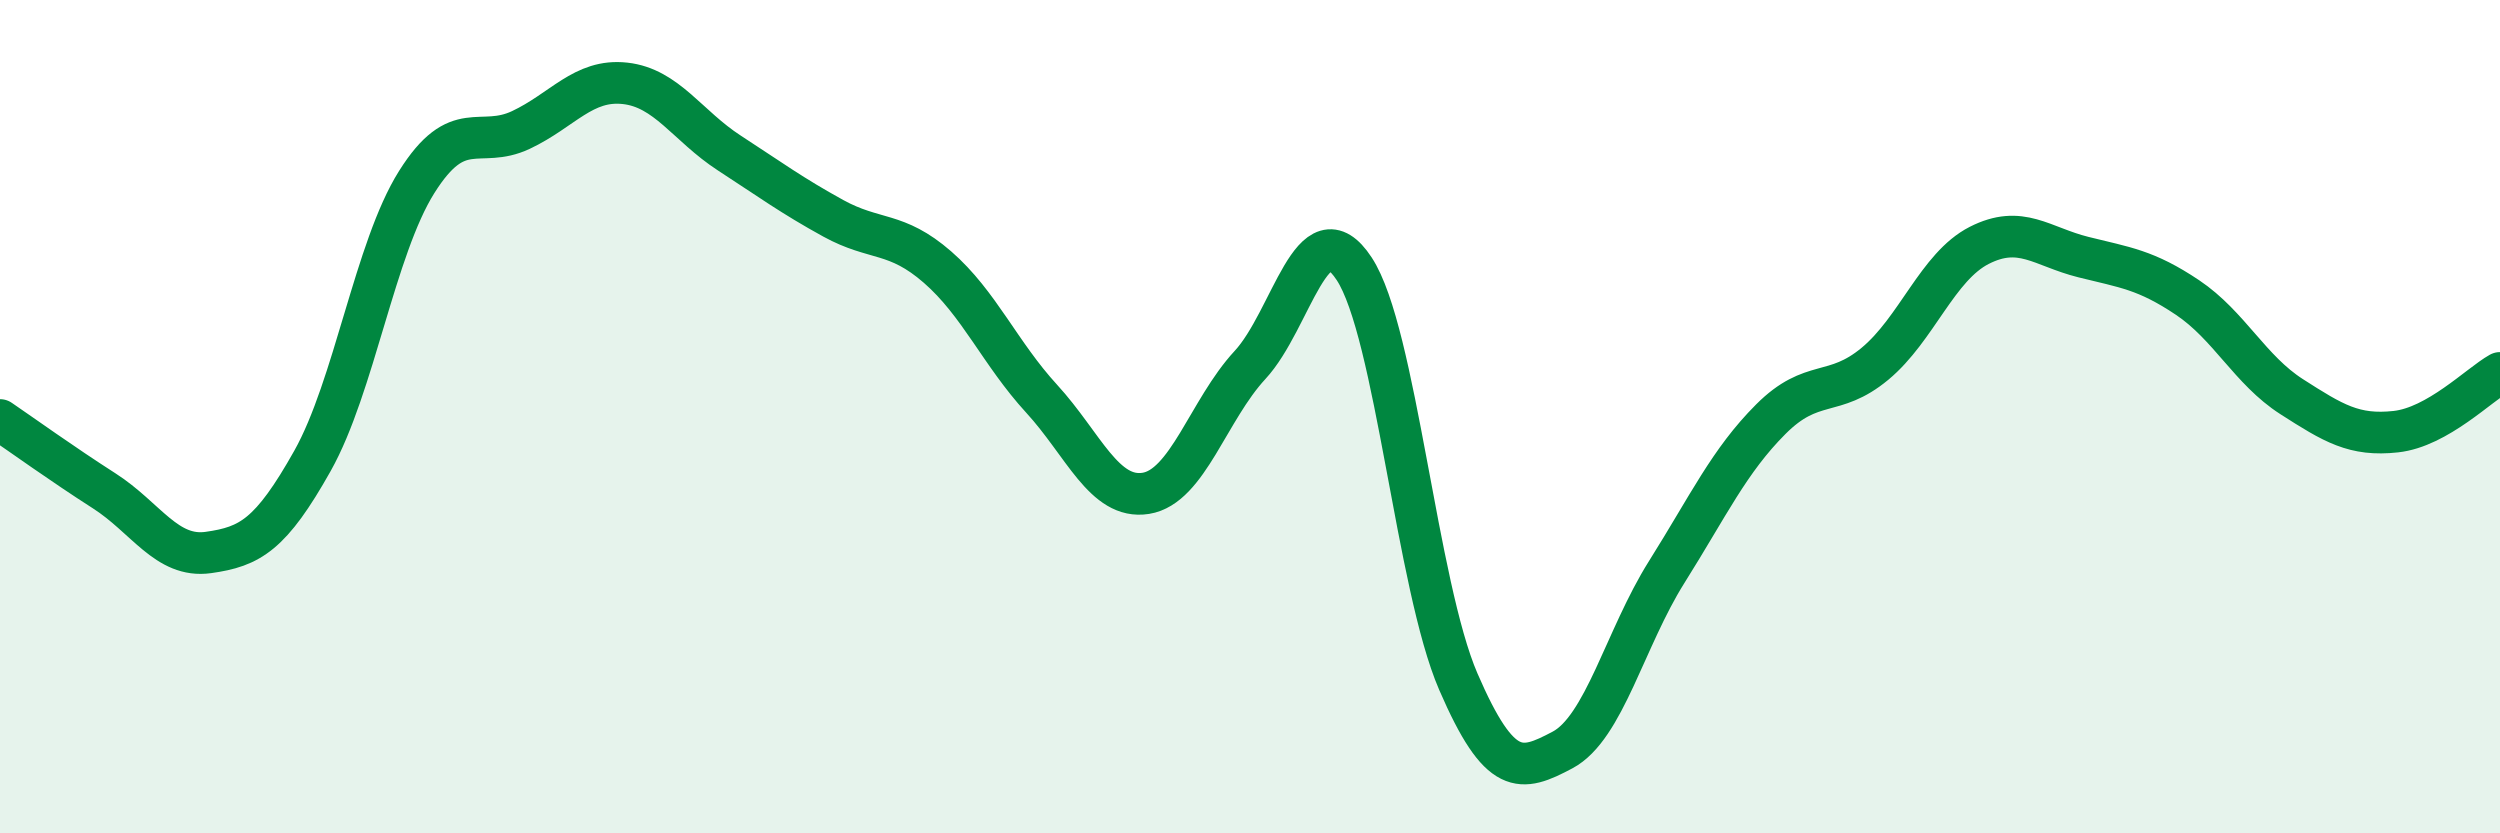
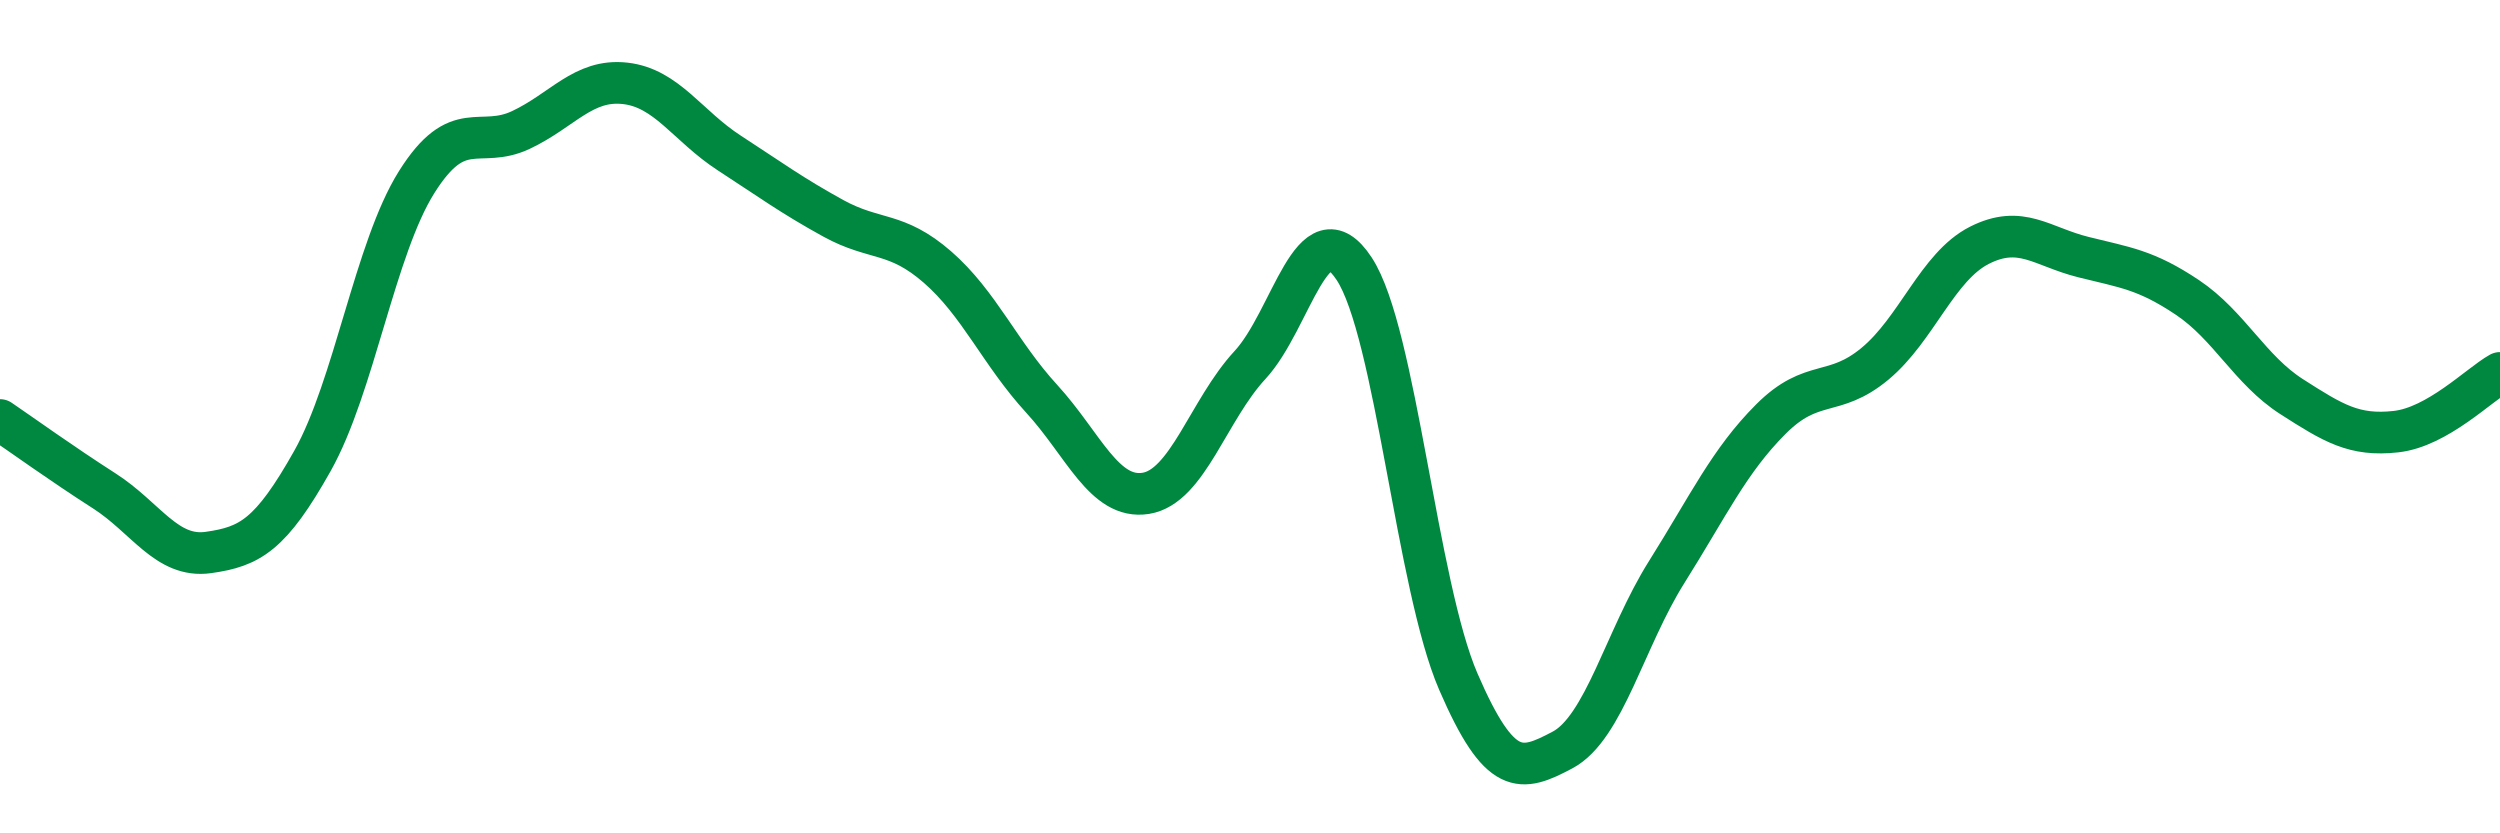
<svg xmlns="http://www.w3.org/2000/svg" width="60" height="20" viewBox="0 0 60 20">
-   <path d="M 0,10.08 C 0.5,10.42 1.5,11.14 2.5,11.78 C 3.5,12.42 4,13.4 5,13.26 C 6,13.12 6.5,12.84 7.5,11.06 C 8.5,9.28 9,5.96 10,4.37 C 11,2.78 11.5,3.59 12.5,3.12 C 13.5,2.65 14,1.89 15,2 C 16,2.11 16.5,3.02 17.5,3.67 C 18.5,4.32 19,4.69 20,5.24 C 21,5.79 21.5,5.54 22.5,6.41 C 23.5,7.28 24,8.48 25,9.57 C 26,10.66 26.5,12 27.5,11.84 C 28.5,11.68 29,9.84 30,8.76 C 31,7.68 31.5,4.93 32.5,6.45 C 33.5,7.97 34,14.05 35,16.36 C 36,18.67 36.5,18.53 37.5,18 C 38.5,17.47 39,15.32 40,13.73 C 41,12.14 41.5,11.06 42.5,10.06 C 43.5,9.06 44,9.56 45,8.73 C 46,7.9 46.5,6.4 47.5,5.89 C 48.5,5.38 49,5.92 50,6.17 C 51,6.42 51.5,6.47 52.5,7.14 C 53.5,7.81 54,8.88 55,9.52 C 56,10.16 56.5,10.47 57.5,10.36 C 58.5,10.25 59.5,9.23 60,8.95L60 20L0 20Z" fill="#008740" opacity="0.1" stroke-linecap="round" stroke-linejoin="round" />
  <path d="M 0,10.08 C 0.5,10.42 1.5,11.14 2.5,11.78 C 3.5,12.42 4,13.4 5,13.26 C 6,13.12 6.5,12.84 7.5,11.06 C 8.5,9.28 9,5.96 10,4.37 C 11,2.78 11.5,3.59 12.5,3.12 C 13.5,2.65 14,1.89 15,2 C 16,2.11 16.5,3.02 17.5,3.67 C 18.5,4.32 19,4.69 20,5.24 C 21,5.79 21.5,5.54 22.5,6.41 C 23.5,7.28 24,8.48 25,9.57 C 26,10.66 26.5,12 27.5,11.84 C 28.5,11.68 29,9.84 30,8.76 C 31,7.68 31.5,4.93 32.5,6.45 C 33.5,7.97 34,14.05 35,16.36 C 36,18.67 36.5,18.53 37.5,18 C 38.5,17.47 39,15.32 40,13.73 C 41,12.14 41.5,11.06 42.5,10.06 C 43.5,9.06 44,9.56 45,8.73 C 46,7.9 46.5,6.4 47.5,5.89 C 48.5,5.38 49,5.92 50,6.17 C 51,6.42 51.5,6.47 52.5,7.14 C 53.5,7.81 54,8.88 55,9.52 C 56,10.16 56.5,10.47 57.5,10.36 C 58.5,10.25 59.5,9.23 60,8.95" stroke="#008740" stroke-width="1" fill="none" stroke-linecap="round" stroke-linejoin="round" />
</svg>